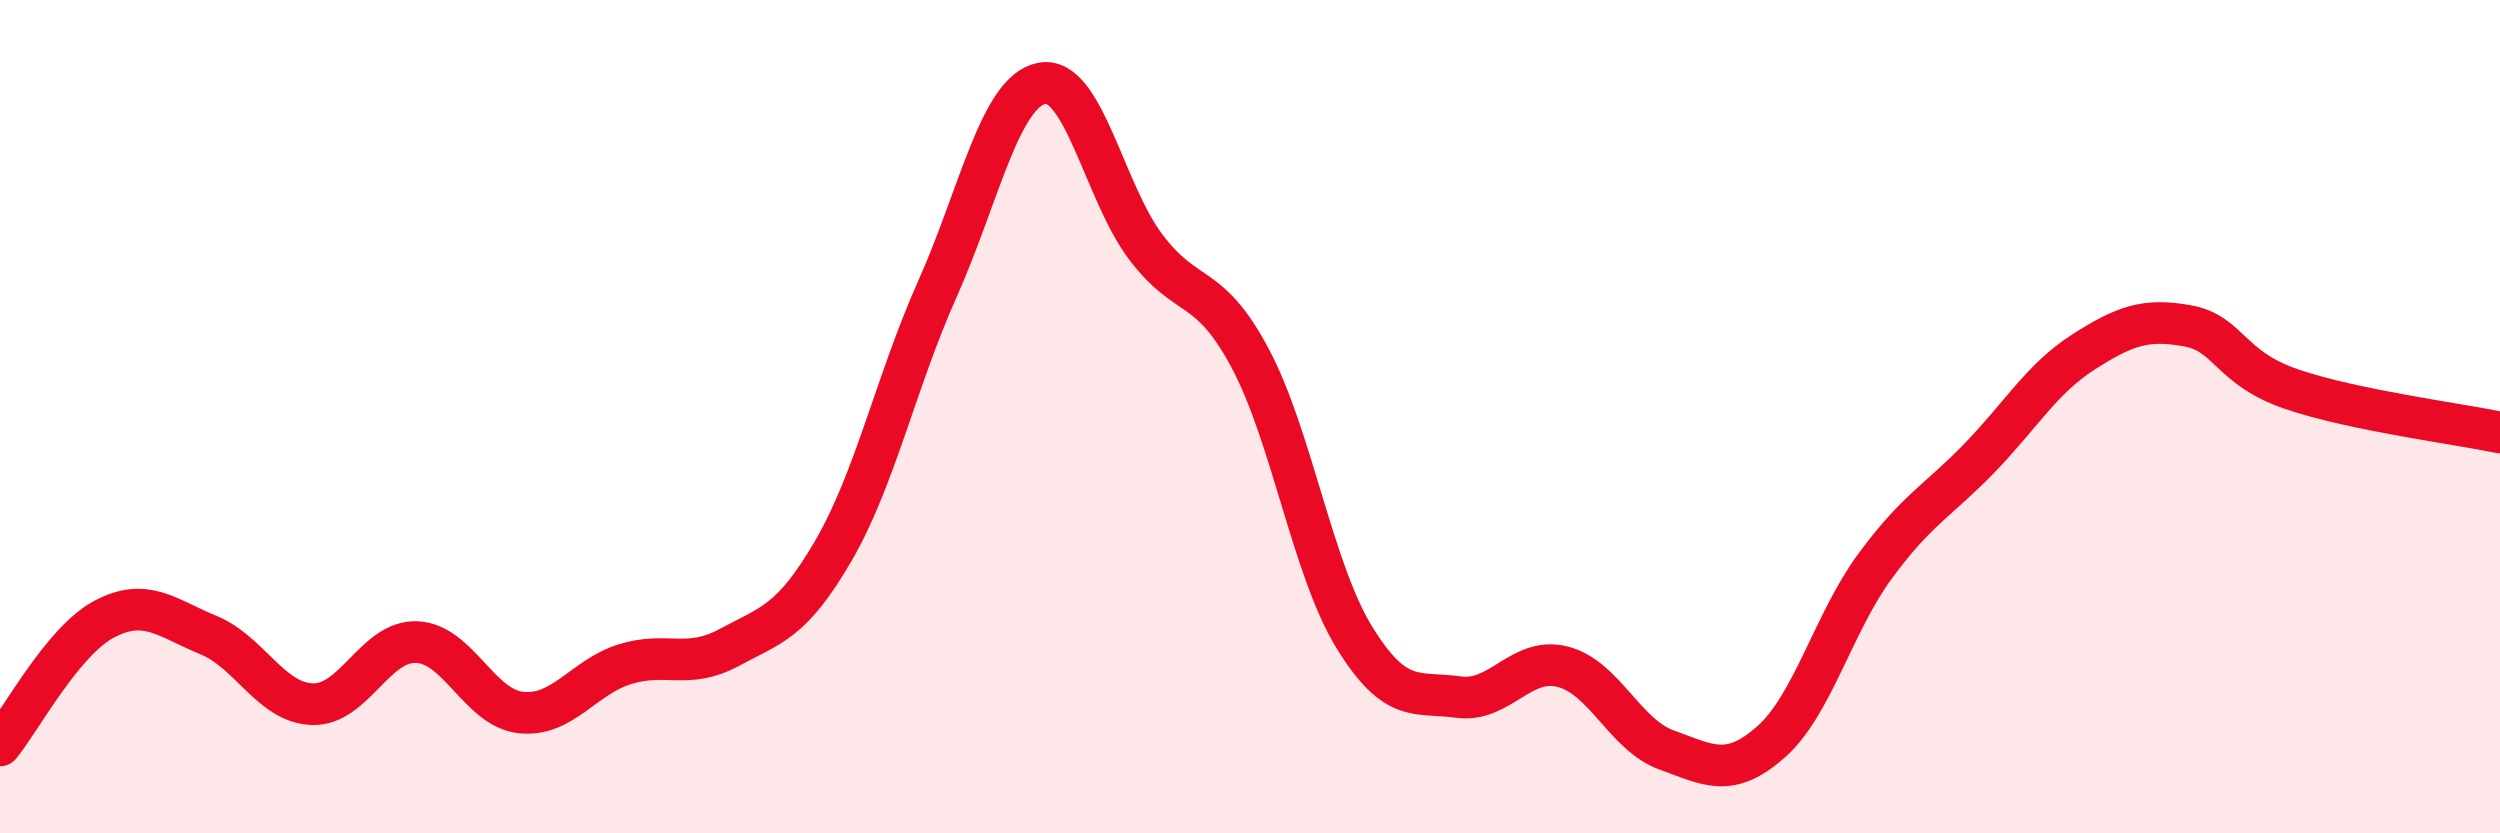
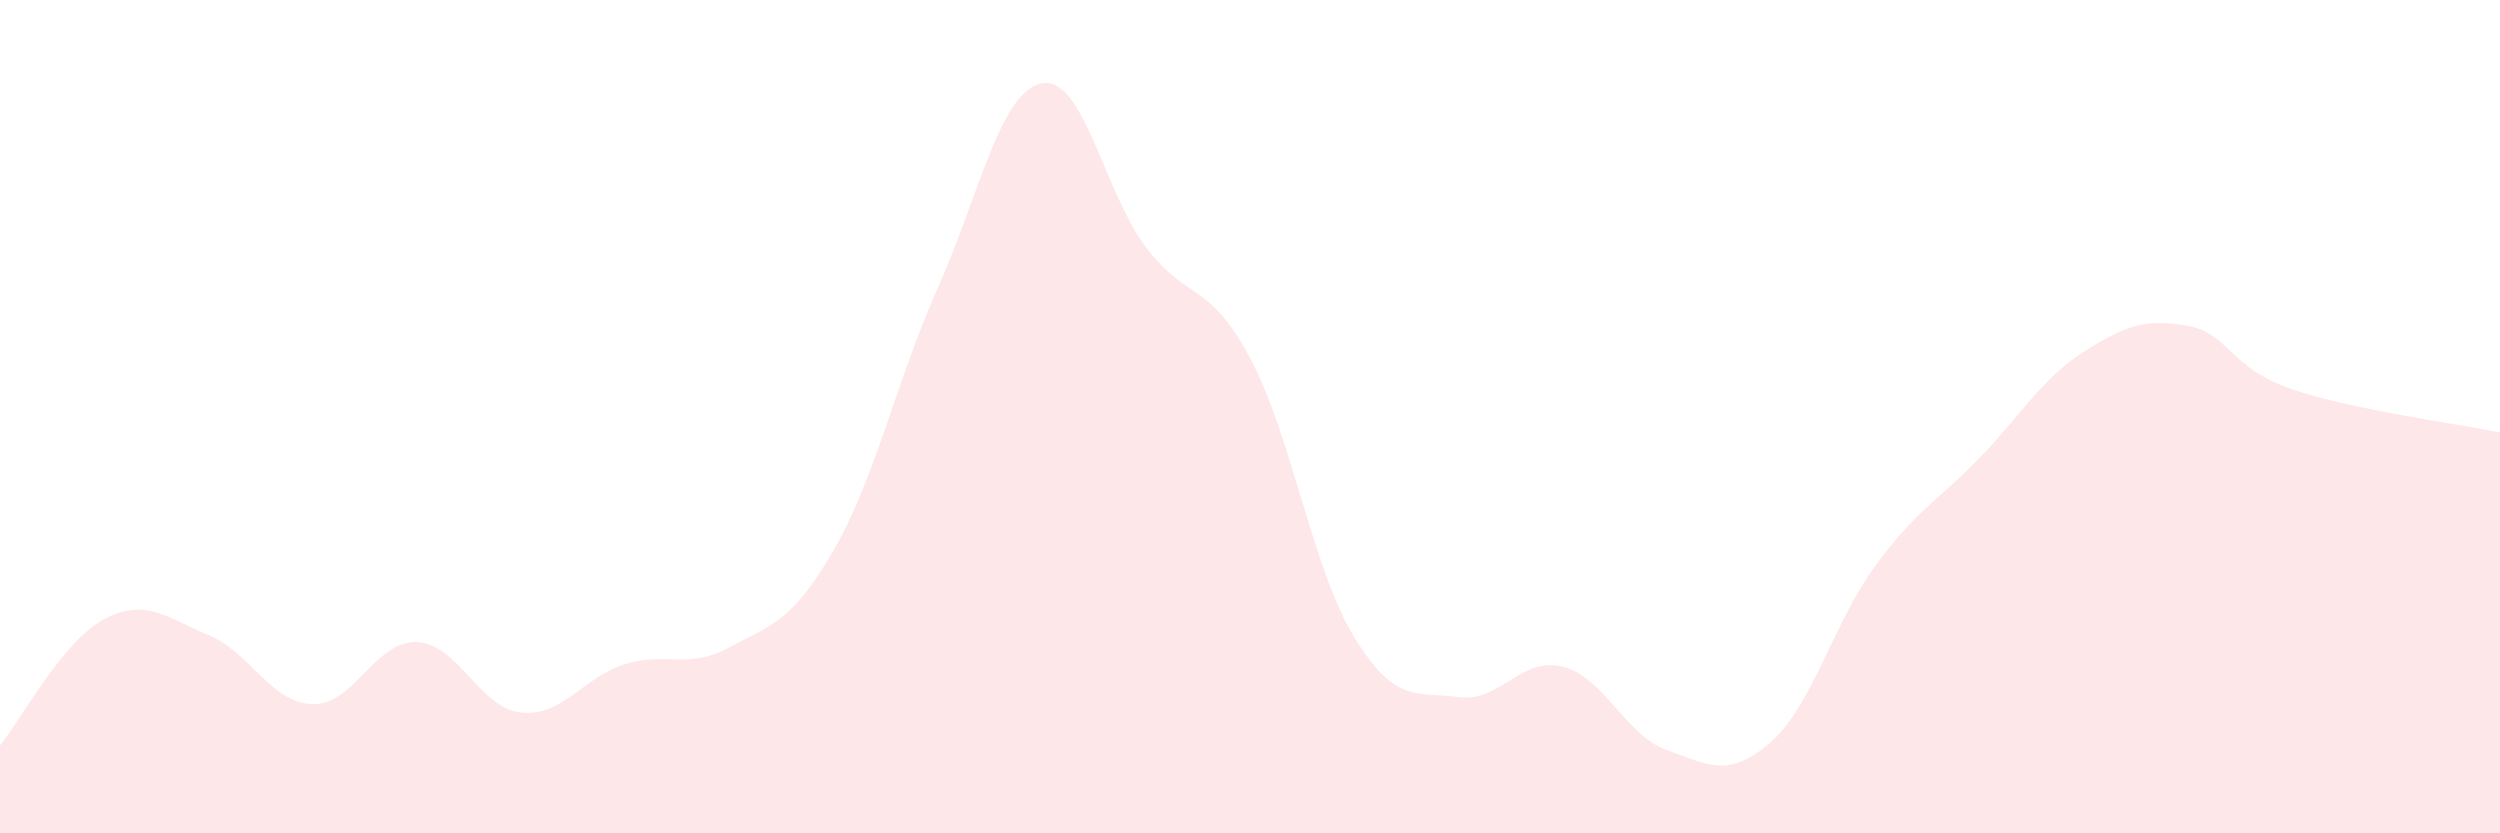
<svg xmlns="http://www.w3.org/2000/svg" width="60" height="20" viewBox="0 0 60 20">
  <path d="M 0,17.89 C 0.5,17.28 1.5,15.39 2.5,14.86 C 3.5,14.33 4,14.83 5,15.24 C 6,15.65 6.5,16.87 7.5,16.9 C 8.5,16.93 9,15.37 10,15.41 C 11,15.45 11.5,16.99 12.5,17.1 C 13.5,17.21 14,16.25 15,15.94 C 16,15.63 16.5,16.08 17.5,15.54 C 18.5,15 19,14.94 20,13.22 C 21,11.5 21.5,9.17 22.5,6.93 C 23.5,4.69 24,2.2 25,2 C 26,1.8 26.5,4.61 27.5,5.93 C 28.5,7.25 29,6.72 30,8.59 C 31,10.46 31.5,13.66 32.5,15.29 C 33.5,16.92 34,16.59 35,16.73 C 36,16.87 36.5,15.75 37.5,16 C 38.5,16.25 39,17.64 40,18 C 41,18.36 41.5,18.69 42.5,17.81 C 43.5,16.93 44,14.95 45,13.59 C 46,12.23 46.5,12.03 47.5,11 C 48.5,9.97 49,9.09 50,8.45 C 51,7.81 51.5,7.64 52.5,7.82 C 53.5,8 53.5,8.83 55,9.34 C 56.5,9.85 59,10.17 60,10.38L60 20L0 20Z" fill="#EB0A25" opacity="0.1" stroke-linecap="round" stroke-linejoin="round" />
-   <path d="M 0,17.89 C 0.5,17.28 1.5,15.39 2.5,14.86 C 3.5,14.33 4,14.83 5,15.24 C 6,15.65 6.5,16.87 7.5,16.9 C 8.5,16.93 9,15.37 10,15.41 C 11,15.45 11.5,16.99 12.5,17.1 C 13.5,17.21 14,16.25 15,15.94 C 16,15.63 16.5,16.08 17.5,15.54 C 18.5,15 19,14.94 20,13.22 C 21,11.5 21.5,9.17 22.5,6.93 C 23.5,4.69 24,2.2 25,2 C 26,1.8 26.5,4.61 27.5,5.93 C 28.5,7.25 29,6.72 30,8.59 C 31,10.46 31.5,13.66 32.5,15.29 C 33.5,16.92 34,16.59 35,16.73 C 36,16.87 36.5,15.75 37.5,16 C 38.5,16.25 39,17.64 40,18 C 41,18.36 41.5,18.69 42.5,17.81 C 43.5,16.93 44,14.95 45,13.59 C 46,12.23 46.5,12.03 47.5,11 C 48.5,9.97 49,9.09 50,8.45 C 51,7.81 51.5,7.64 52.5,7.82 C 53.5,8 53.5,8.83 55,9.34 C 56.5,9.85 59,10.17 60,10.38" stroke="#EB0A25" stroke-width="1" fill="none" stroke-linecap="round" stroke-linejoin="round" />
</svg>